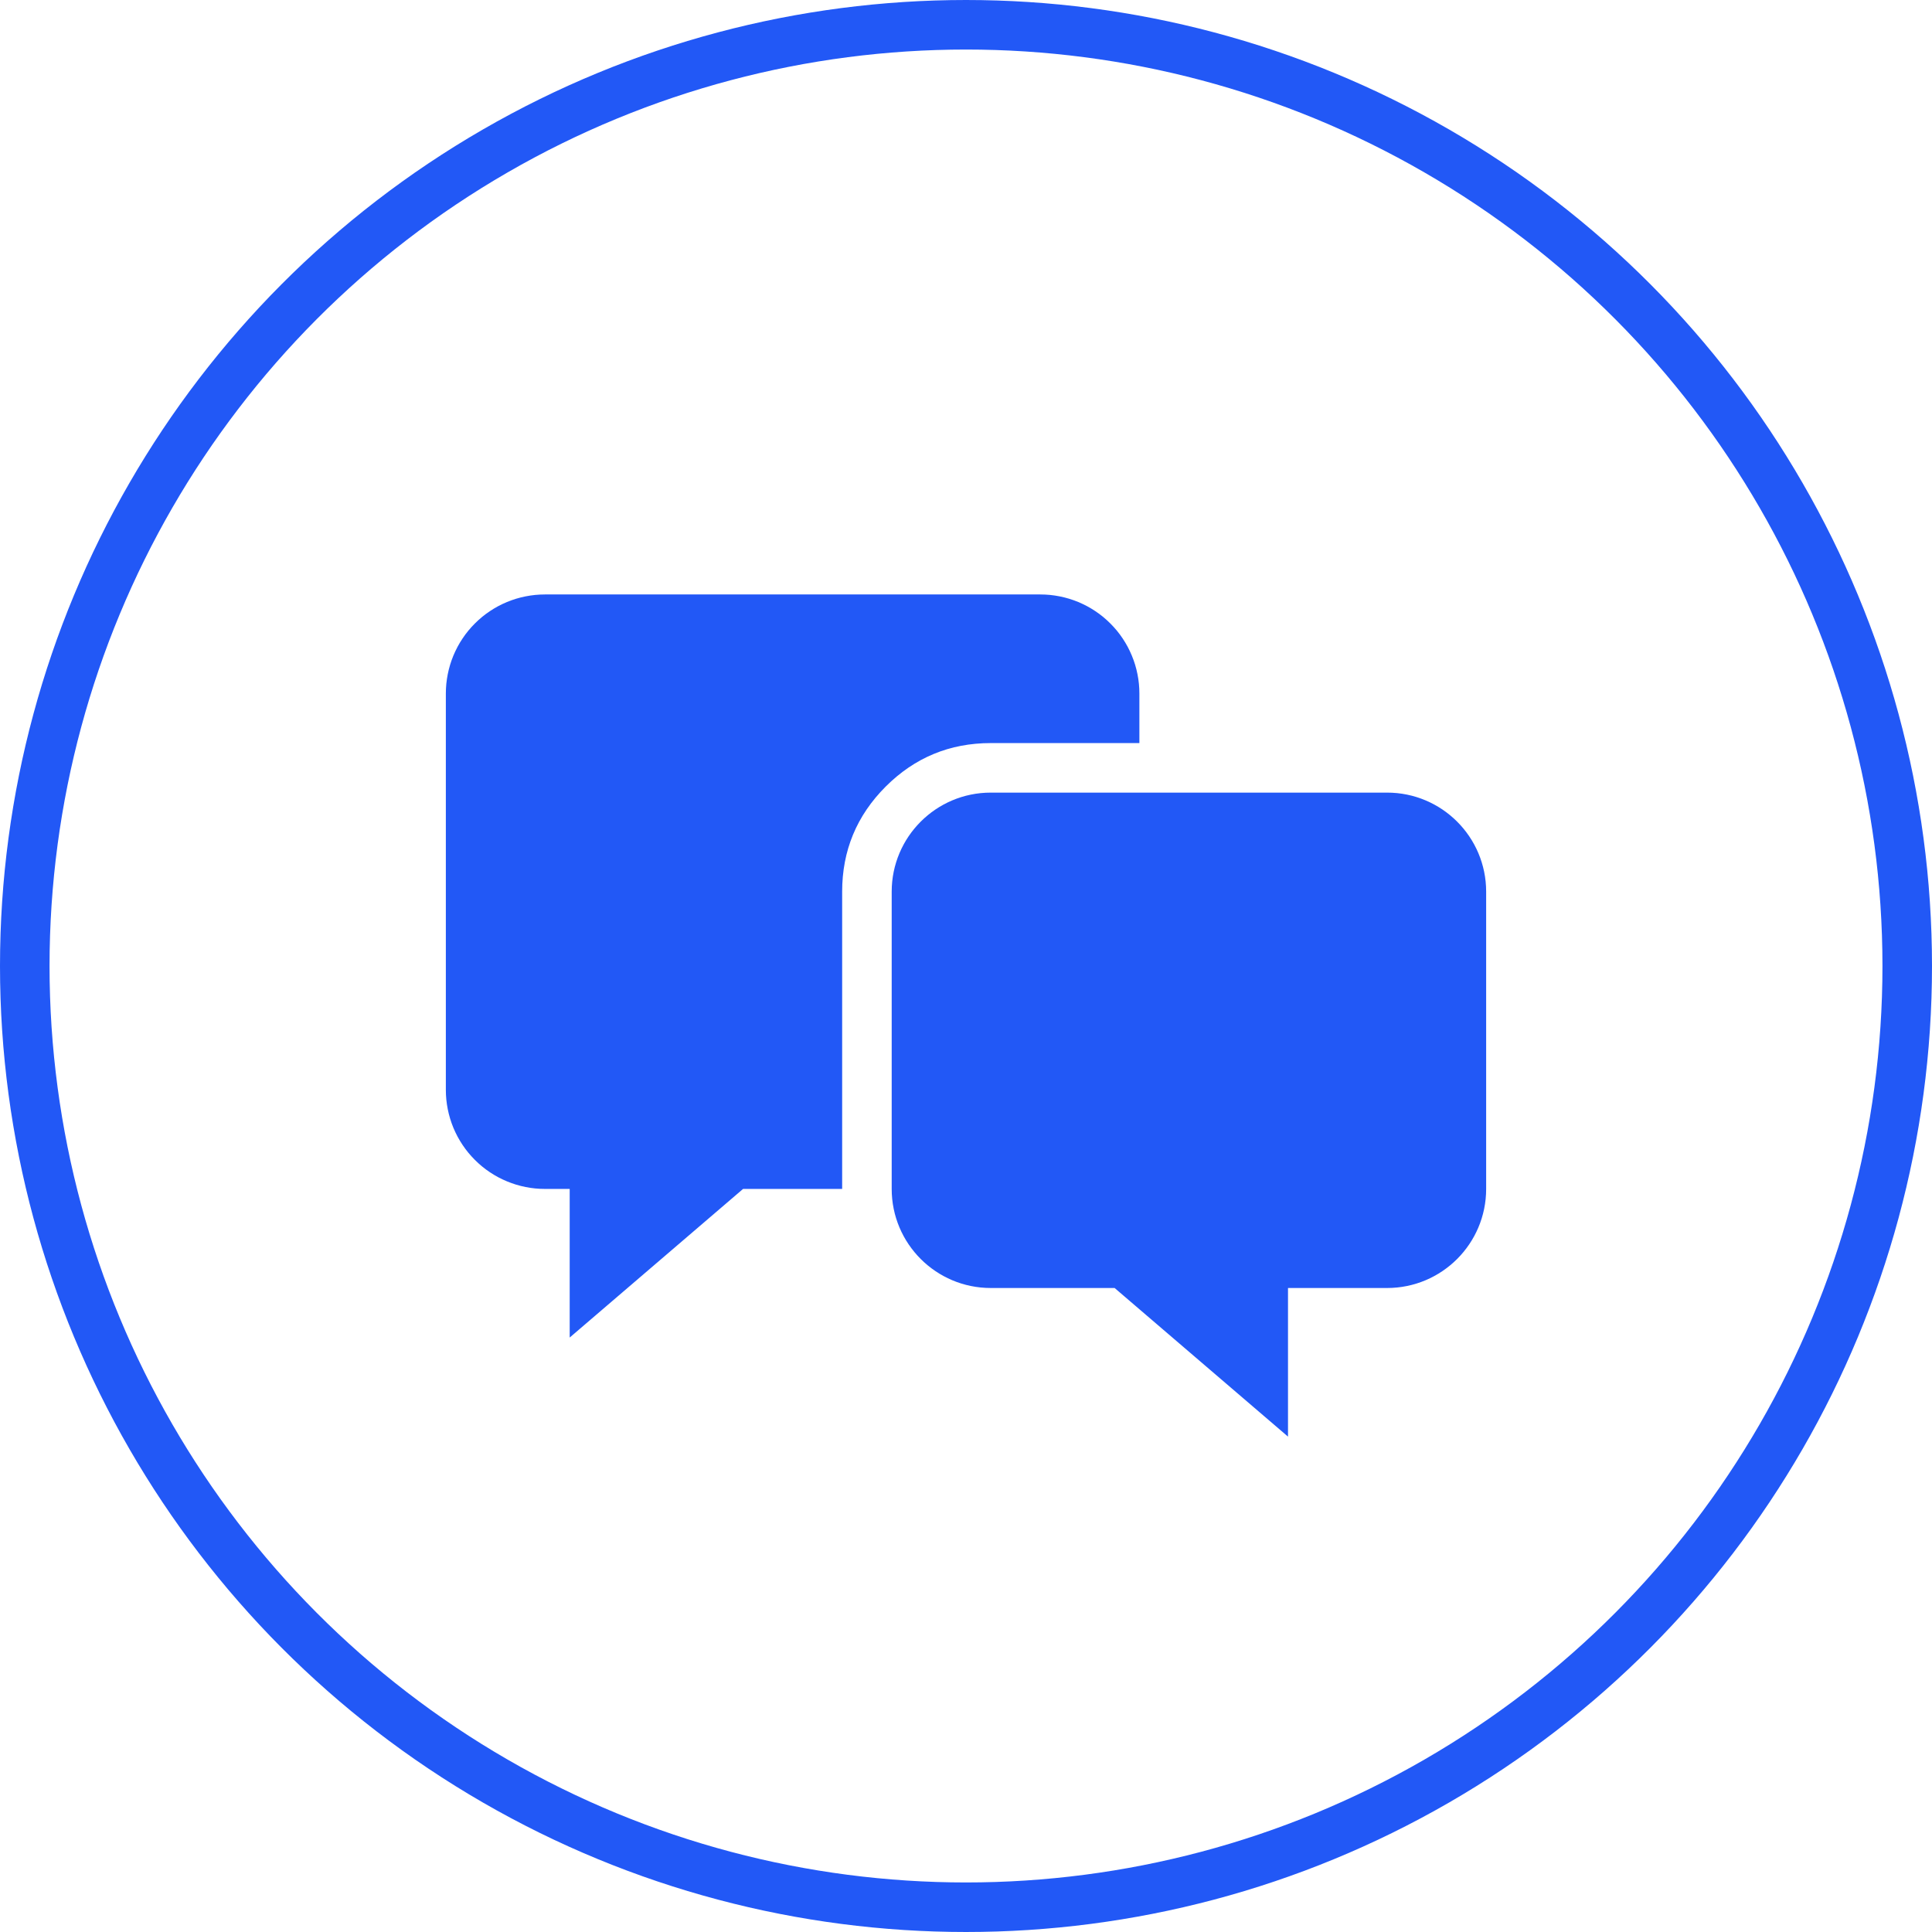
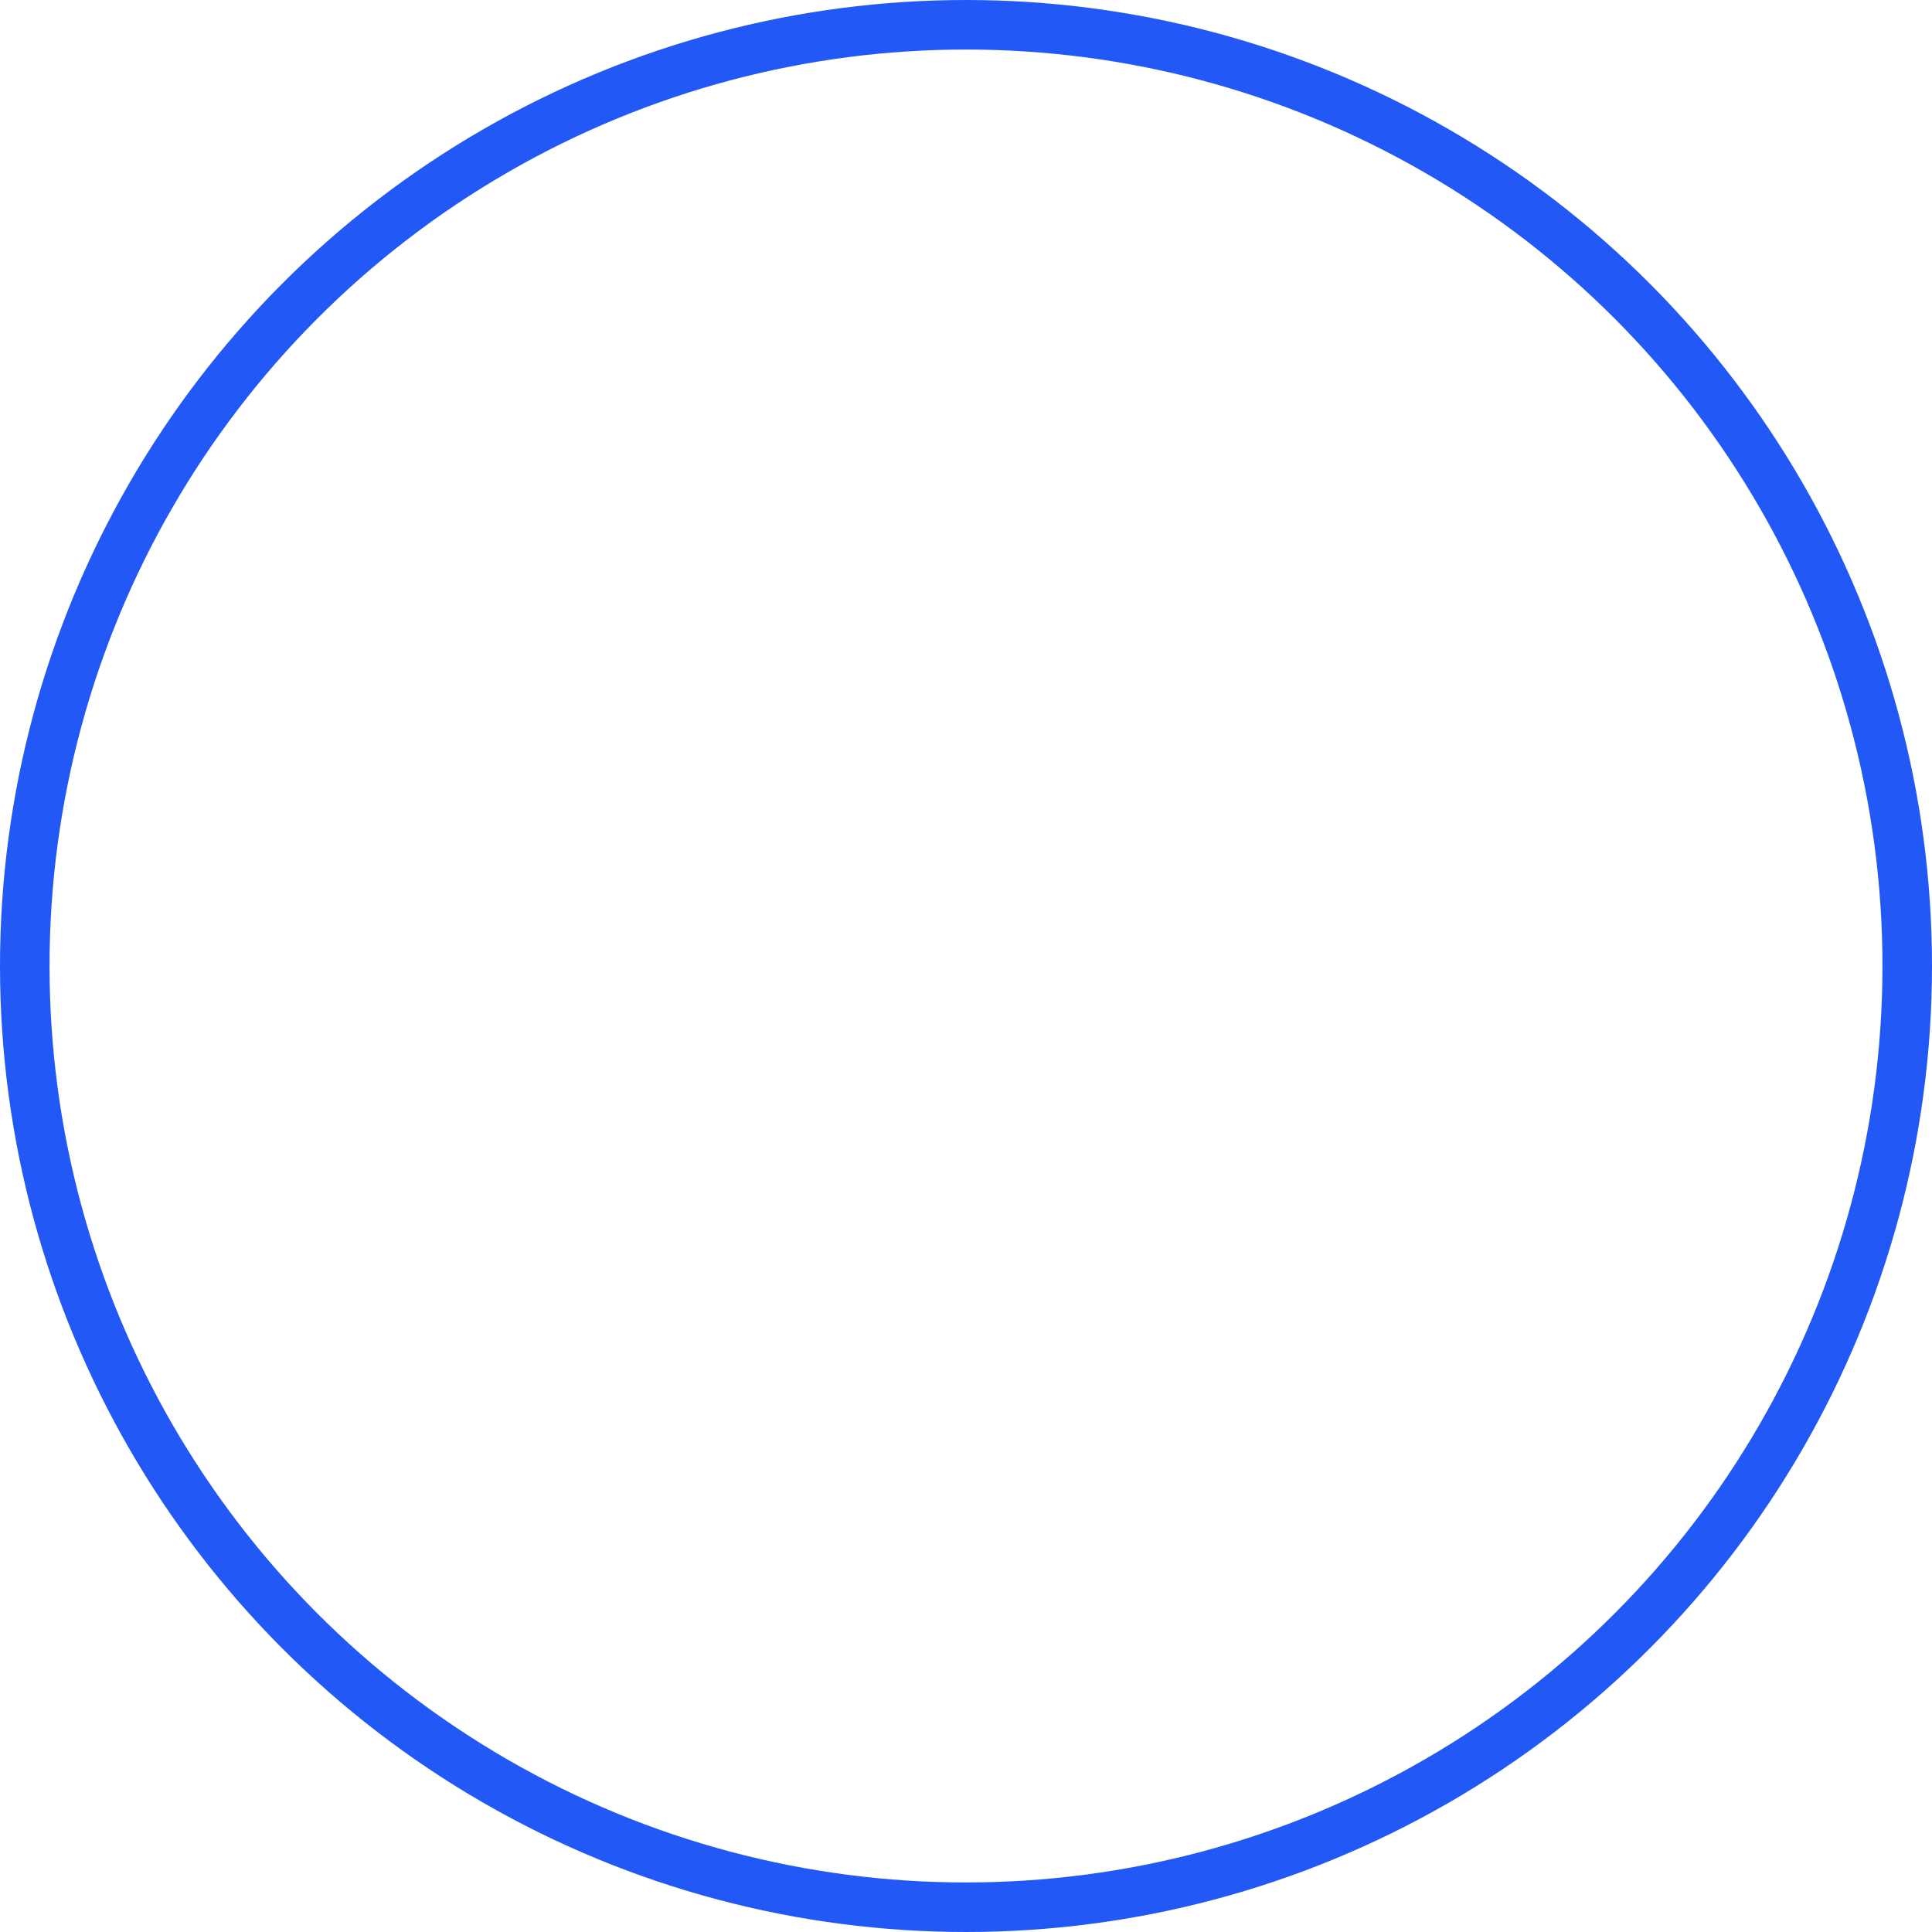
<svg xmlns="http://www.w3.org/2000/svg" fill="none" version="1.1" width="78" height="78" viewBox="0 0 78 78">
  <g>
    <g>
      <ellipse cx="39" cy="39" rx="38" ry="38" fill-opacity="0" stroke-opacity="1" stroke="#2258F6" fill="none" stroke-width="2" />
    </g>
    <g>
-       <path d="M40,32C37.791,32,36,33.791,36,36L36,48C36,50.209,37.791,52,40,52L45,52L52,58L52,52L56,52C58.209,52,60,50.209,60,48L60,36C60,33.791,58.209,32,56,32L40,32Z" fill-rule="evenodd" fill="#2258F6" fill-opacity="1" />
-     </g>
+       </g>
    <g>
-       <path d="M18,44L18,28Q18,27.803,18.019,27.608Q18.039,27.412,18.077,27.22Q18.115,27.027,18.172,26.839Q18.229,26.651,18.304,26.469Q18.38,26.288,18.472,26.114Q18.565,25.941,18.674,25.778Q18.783,25.614,18.908,25.462Q19.033,25.311,19.172,25.172Q19.311,25.033,19.462,24.908Q19.614,24.783,19.778,24.674Q19.941,24.565,20.114,24.472Q20.288,24.38,20.469,24.304Q20.651,24.229,20.839,24.172Q21.027,24.115,21.22,24.077Q21.412,24.039,21.608,24.019Q21.803,24,22,24L42,24Q42.197,24,42.392,24.019Q42.588,24.039,42.78,24.077Q42.973,24.115,43.161,24.172Q43.349,24.229,43.531,24.304Q43.712,24.38,43.886,24.472Q44.059,24.565,44.222,24.674Q44.386,24.783,44.538,24.908Q44.689,25.033,44.828,25.172Q44.967,25.311,45.092,25.462Q45.217,25.614,45.326,25.778Q45.435,25.941,45.528,26.114Q45.62,26.288,45.695,26.469Q45.771,26.651,45.828,26.839Q45.885,27.027,45.923,27.22Q45.962,27.412,45.981,27.608Q46,27.803,46,28L46,30L40,30Q37.515,30,35.757,31.757Q34,33.515,34,36L34,48L30,48L23,54L23,48L22,48Q21.803,48,21.608,47.981Q21.412,47.962,21.22,47.923Q21.027,47.885,20.839,47.828Q20.651,47.771,20.469,47.695Q20.288,47.62,20.114,47.528Q19.941,47.435,19.778,47.326Q19.614,47.217,19.462,47.092Q19.311,46.967,19.172,46.828Q19.033,46.689,18.908,46.538Q18.783,46.386,18.674,46.222Q18.565,46.059,18.472,45.886Q18.38,45.712,18.304,45.531Q18.229,45.349,18.172,45.161Q18.115,44.973,18.077,44.78Q18.039,44.588,18.019,44.392Q18,44.197,18,44Z" fill-rule="evenodd" fill="#2258F6" fill-opacity="1" />
-     </g>
+       </g>
  </g>
</svg>